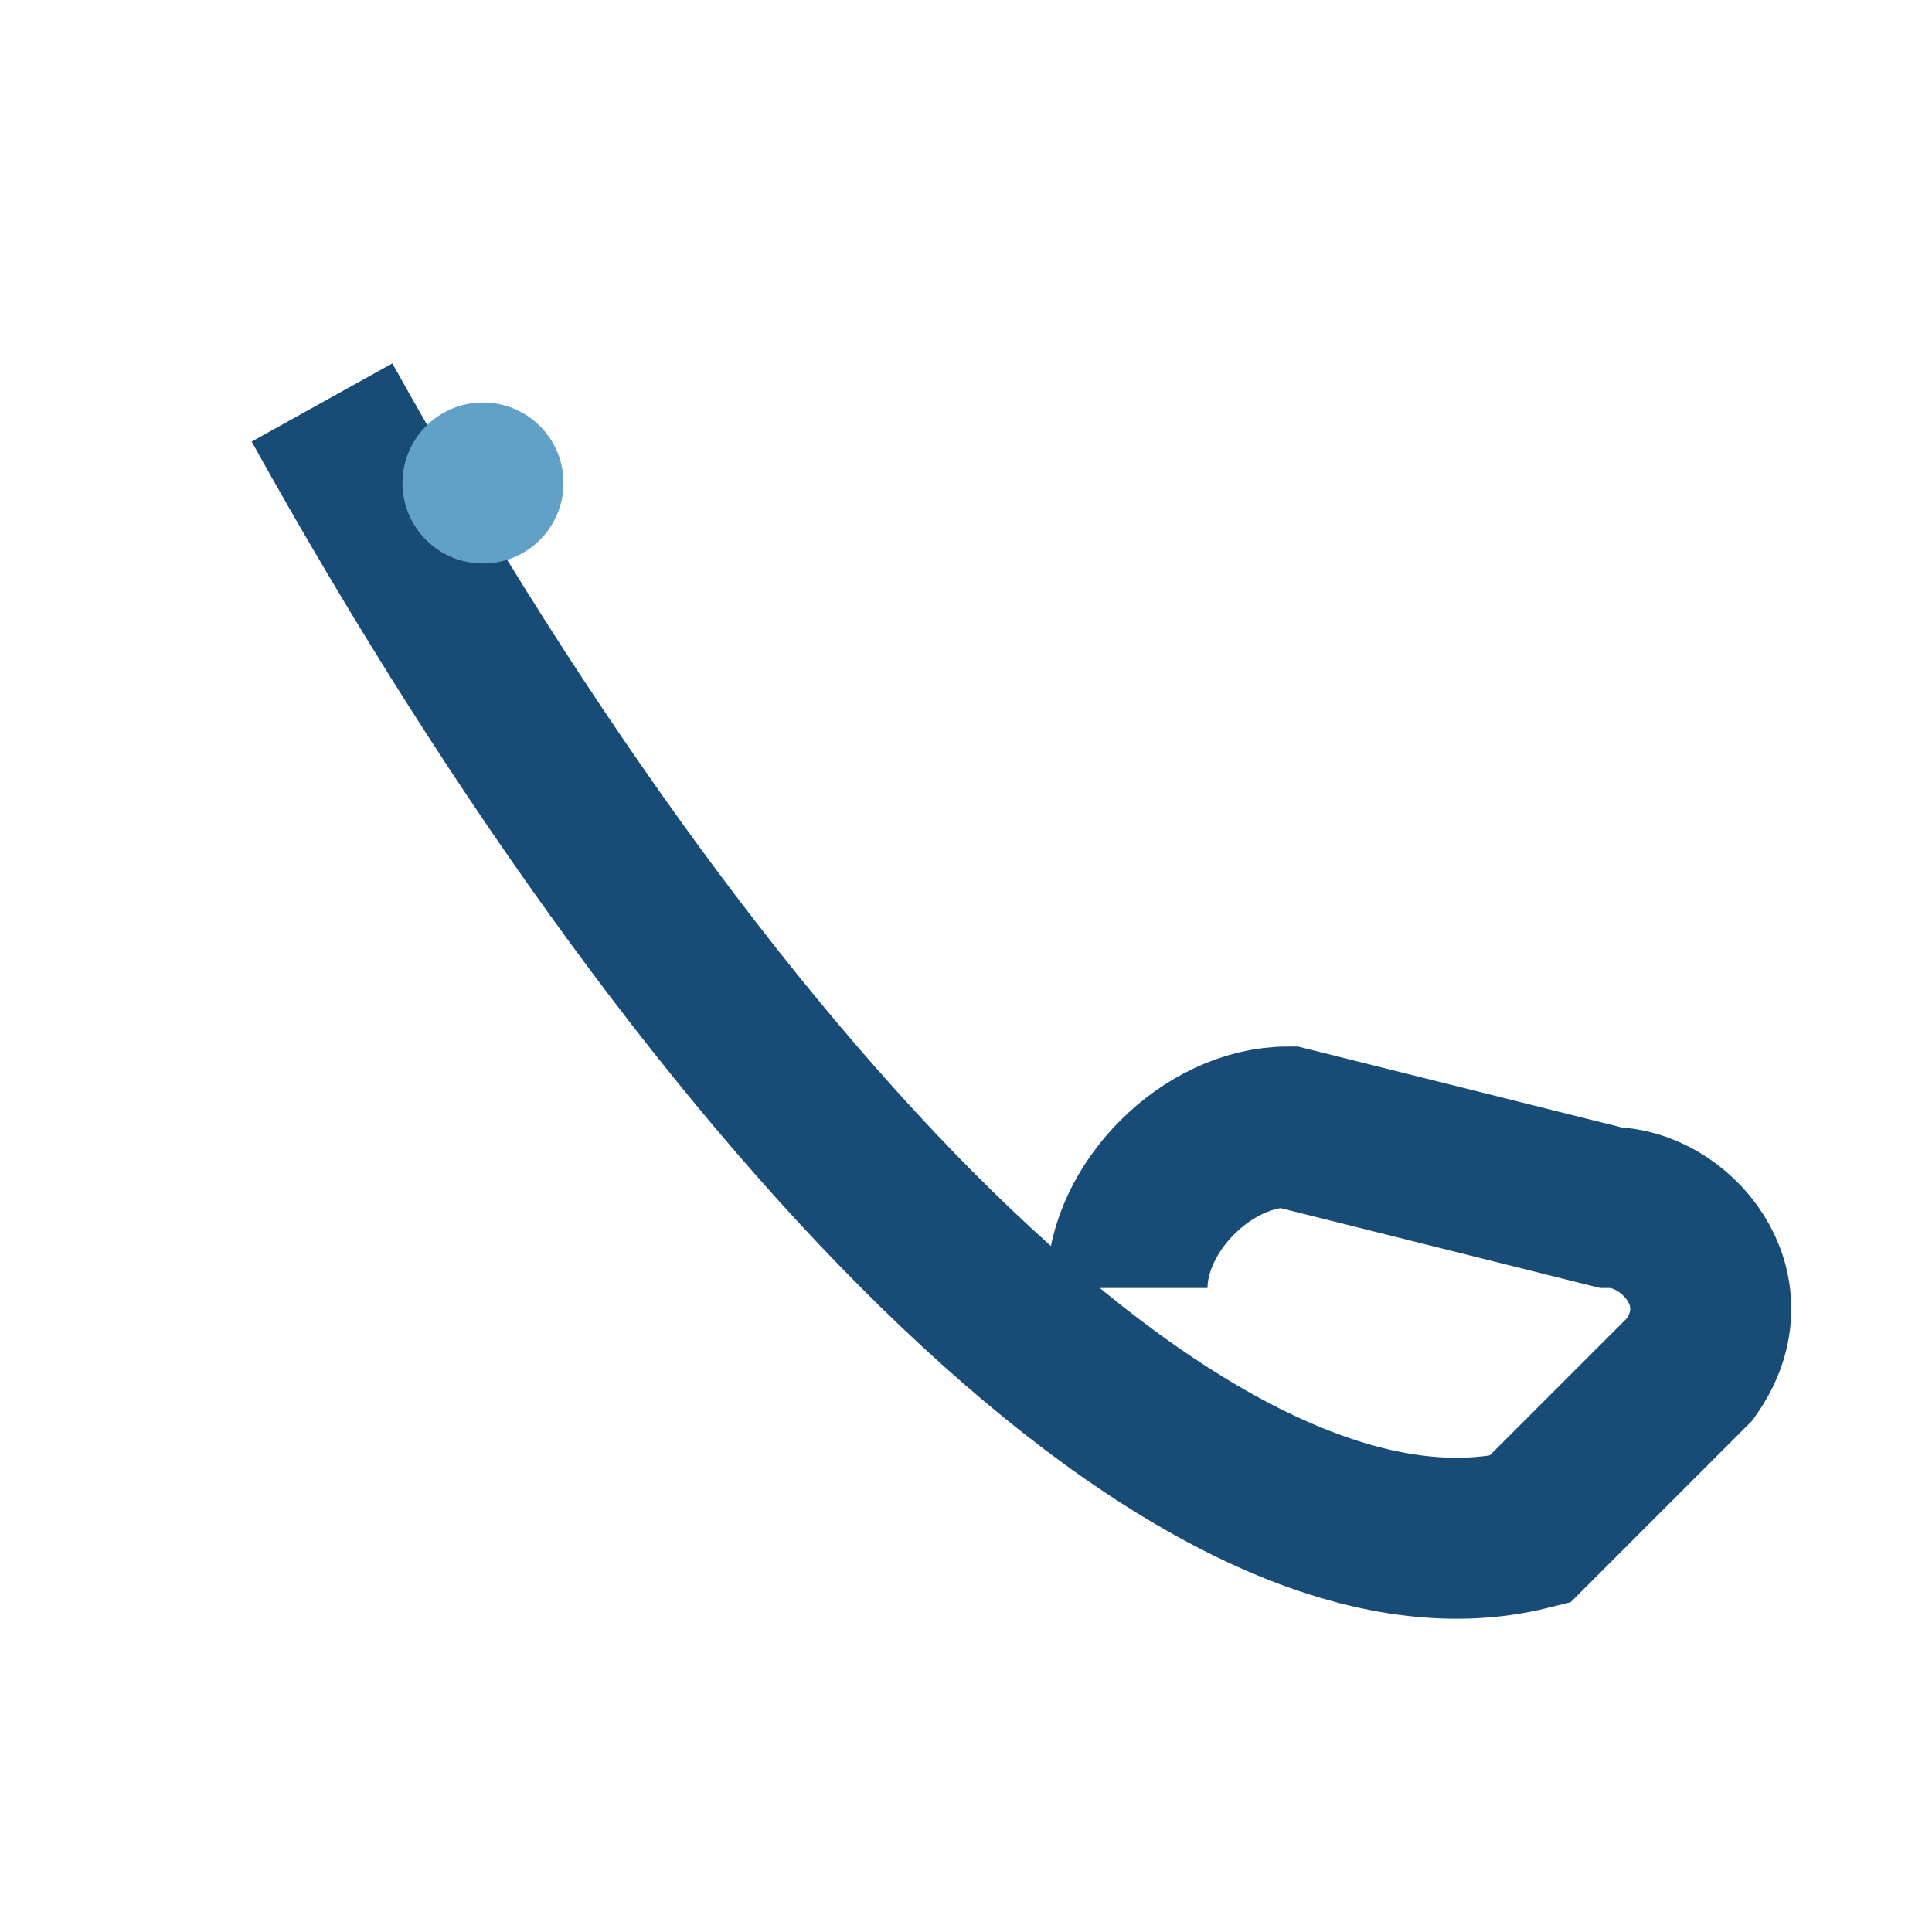
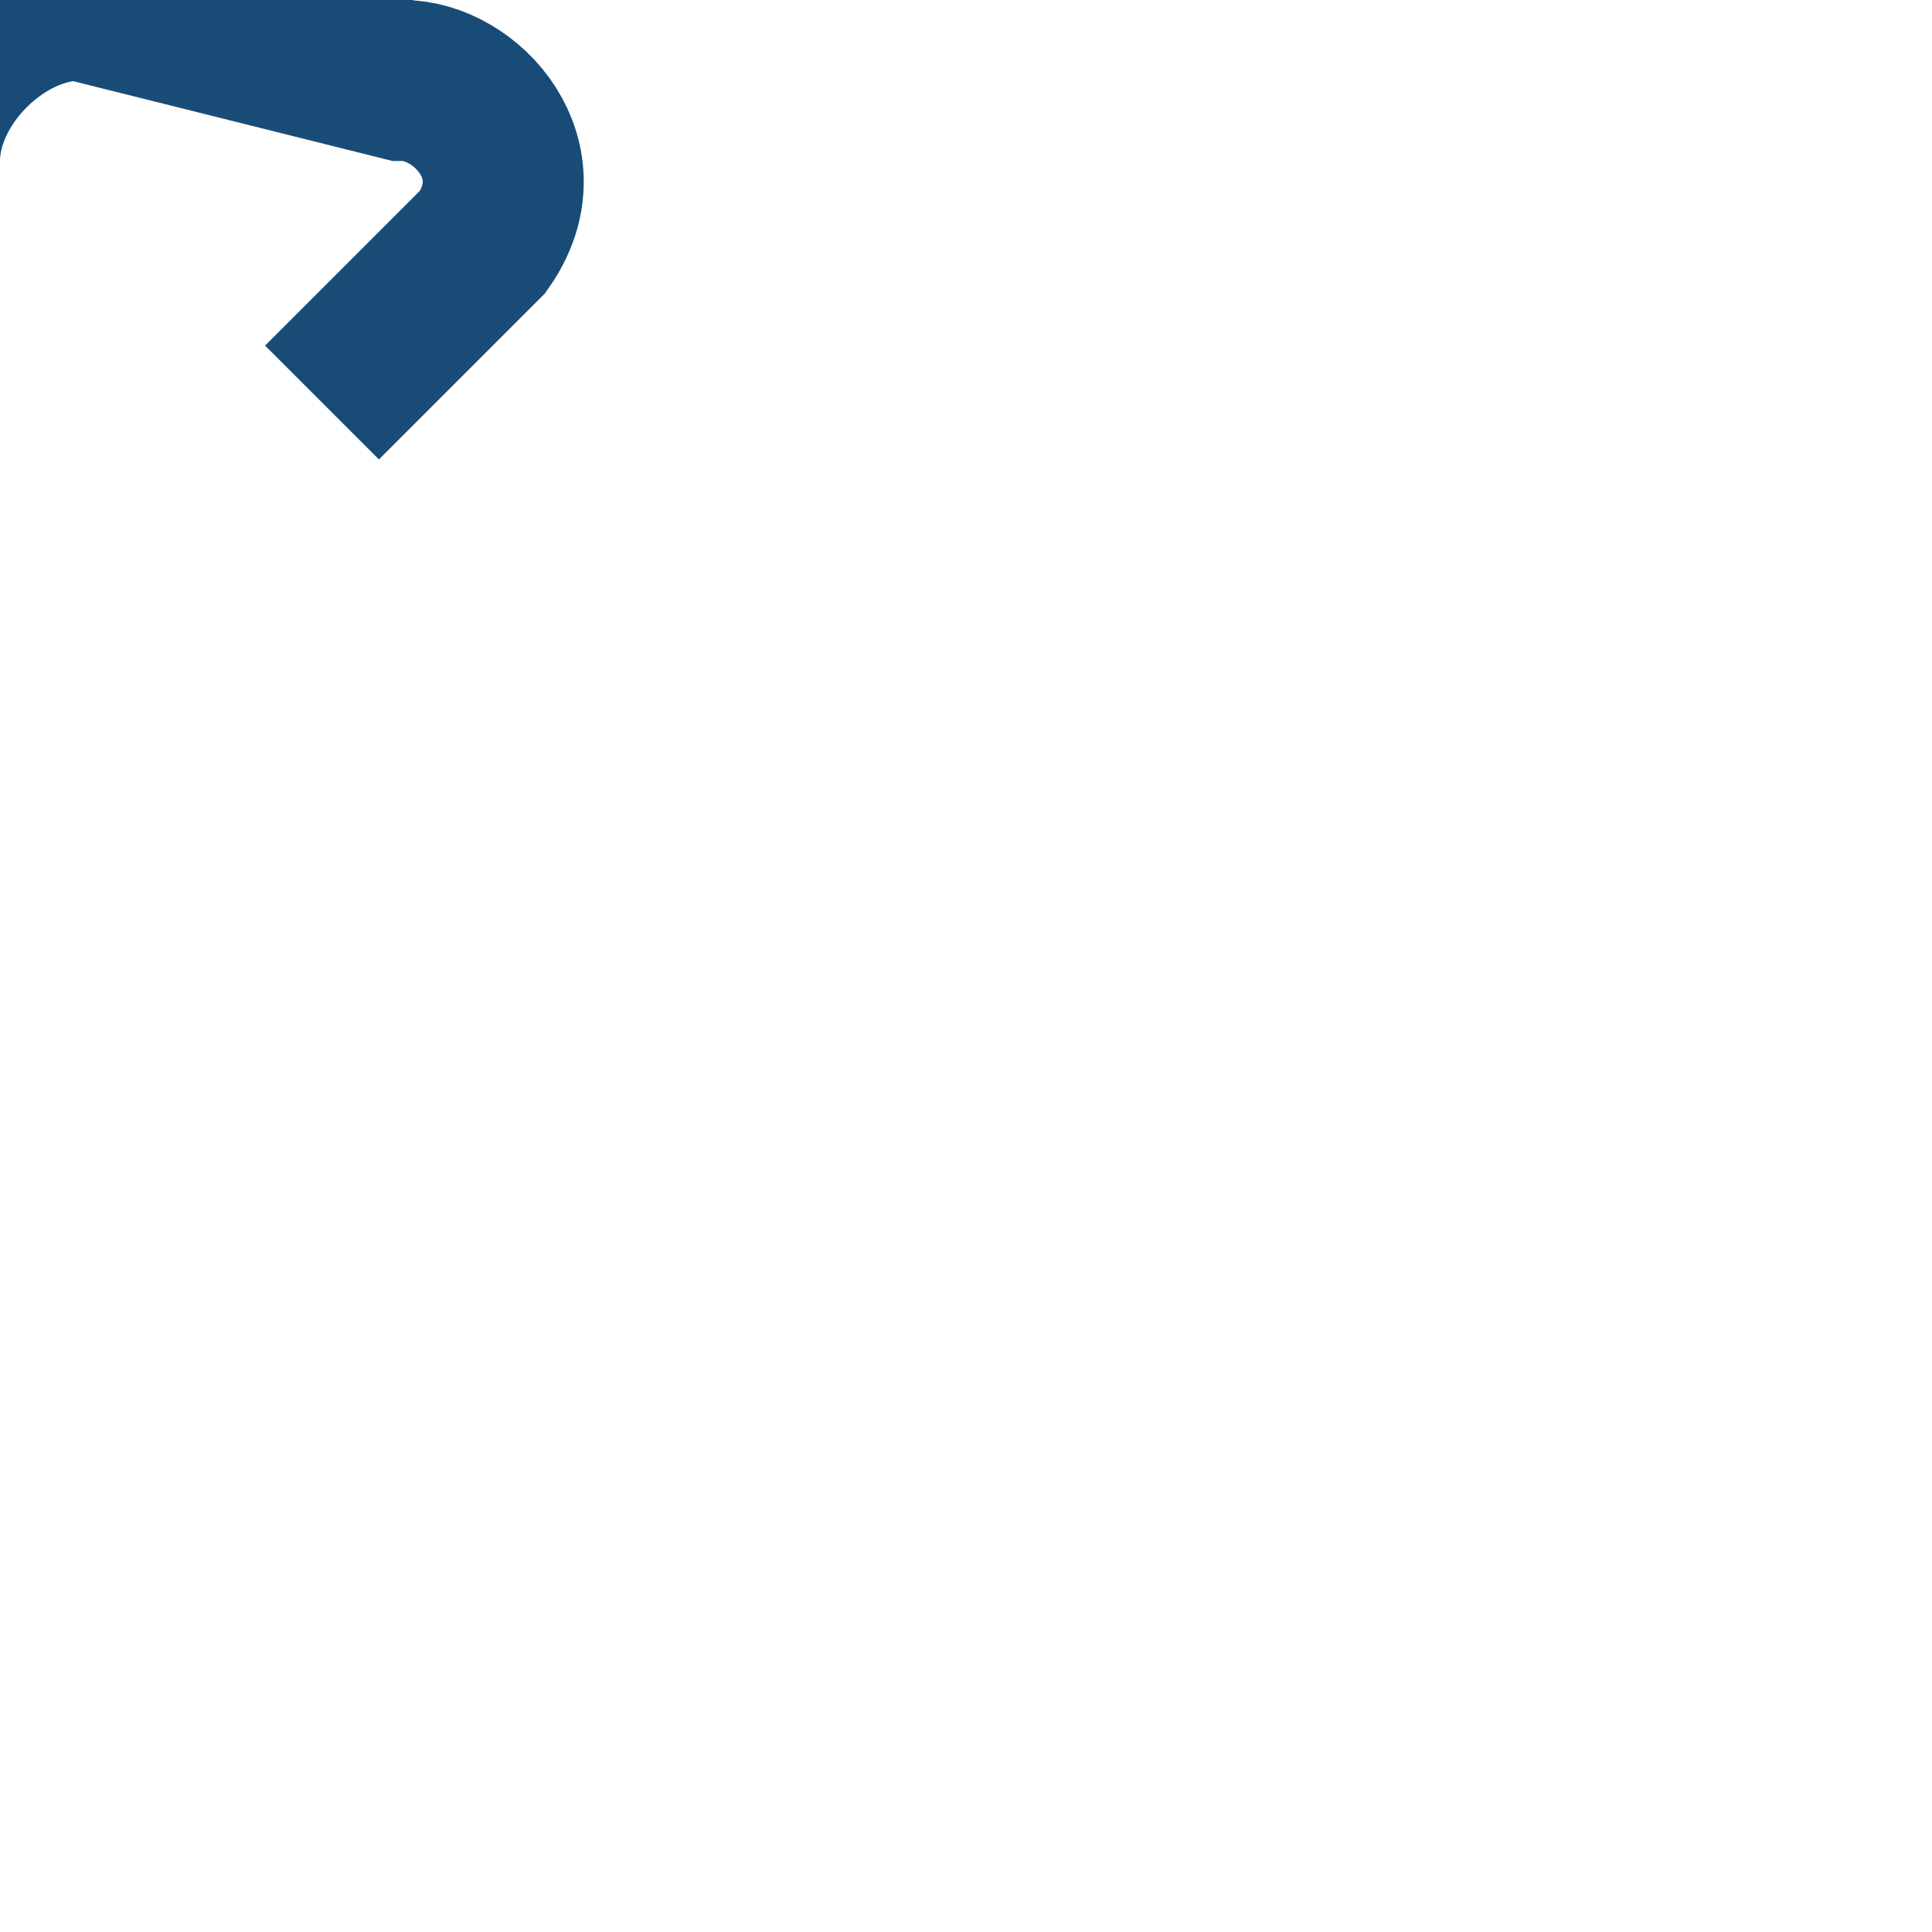
<svg xmlns="http://www.w3.org/2000/svg" width="24" height="24" viewBox="0 0 24 24">
-   <path d="M4 5c5 9 11 15 15 14l2-2c.7-1-.2-2-1-2l-4-1c-1 0-2 1-2 2" stroke="#184C77" stroke-width="2" fill="none" />
-   <circle cx="6" cy="6" r="1" fill="#62A1C7" />
+   <path d="M4 5l2-2c.7-1-.2-2-1-2l-4-1c-1 0-2 1-2 2" stroke="#184C77" stroke-width="2" fill="none" />
</svg>